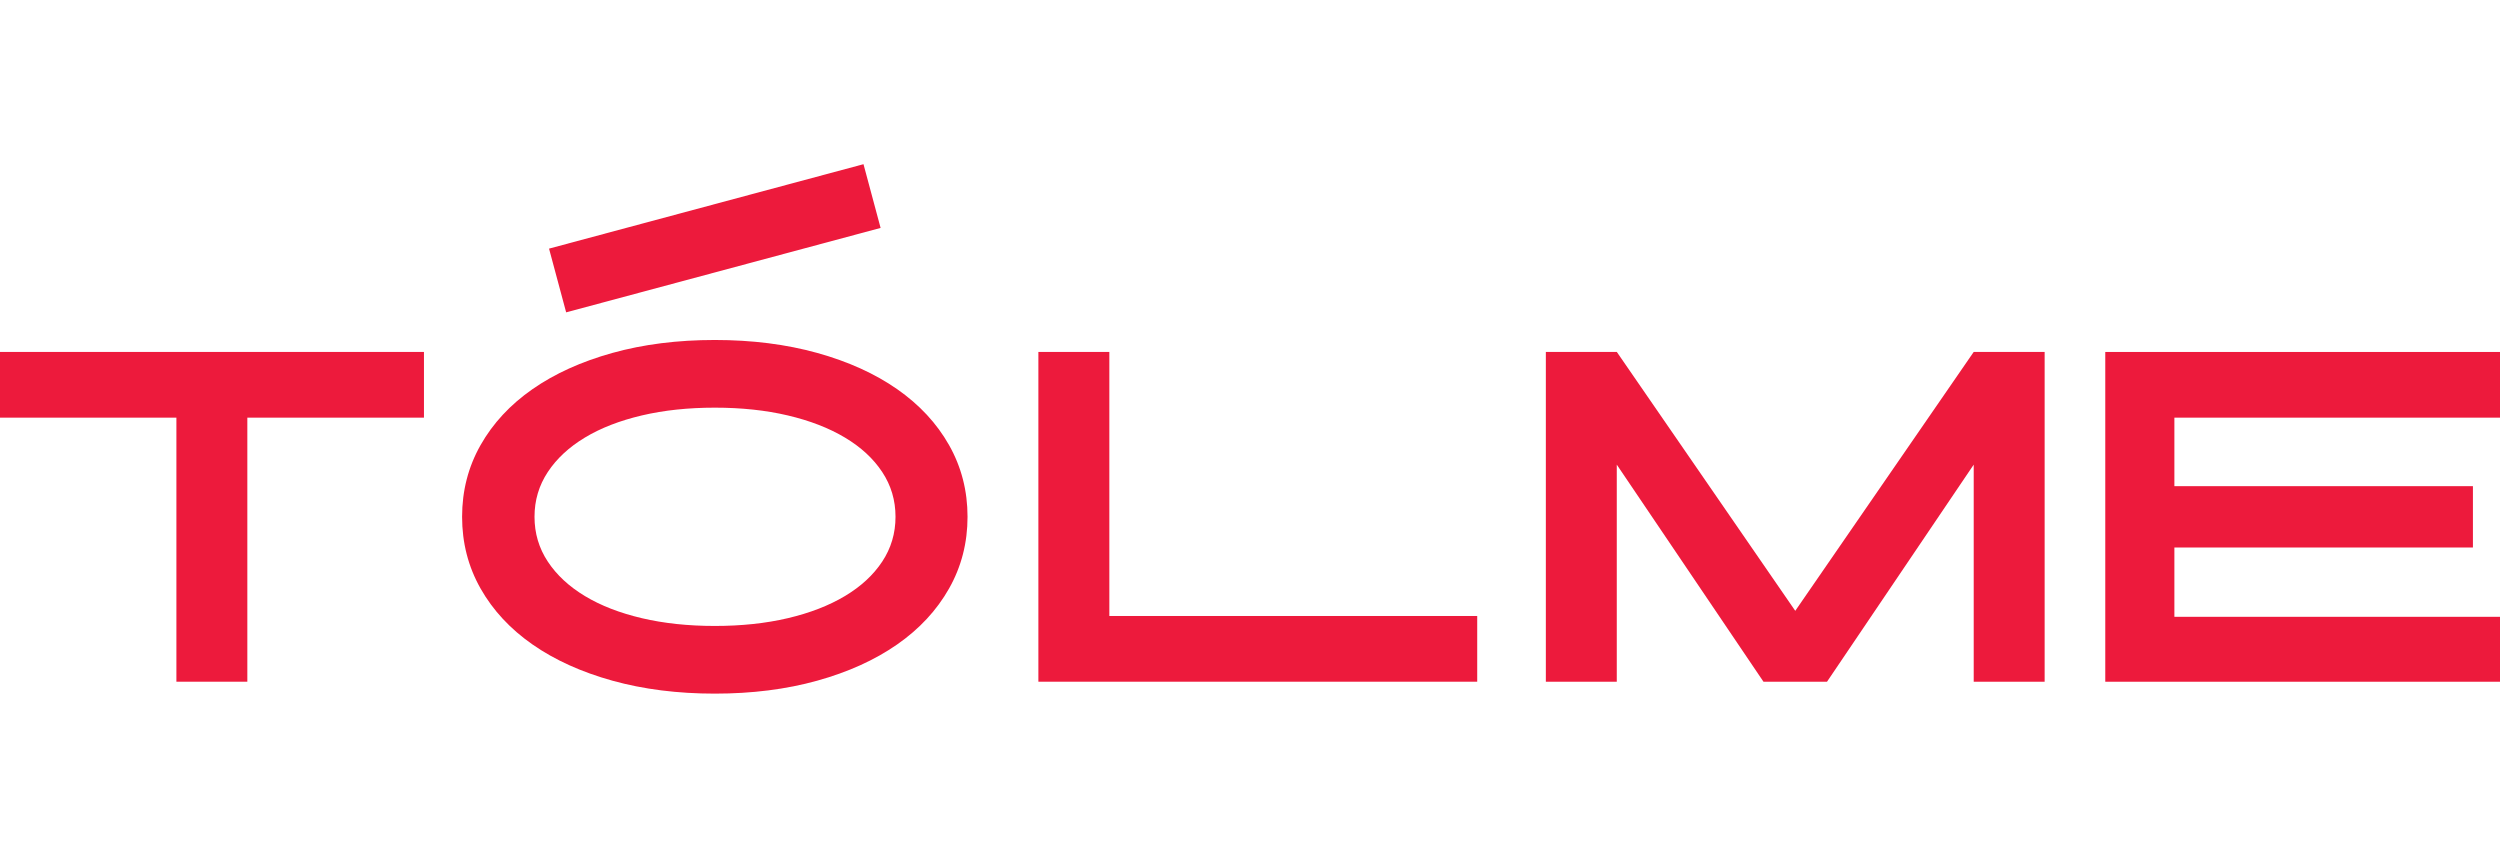
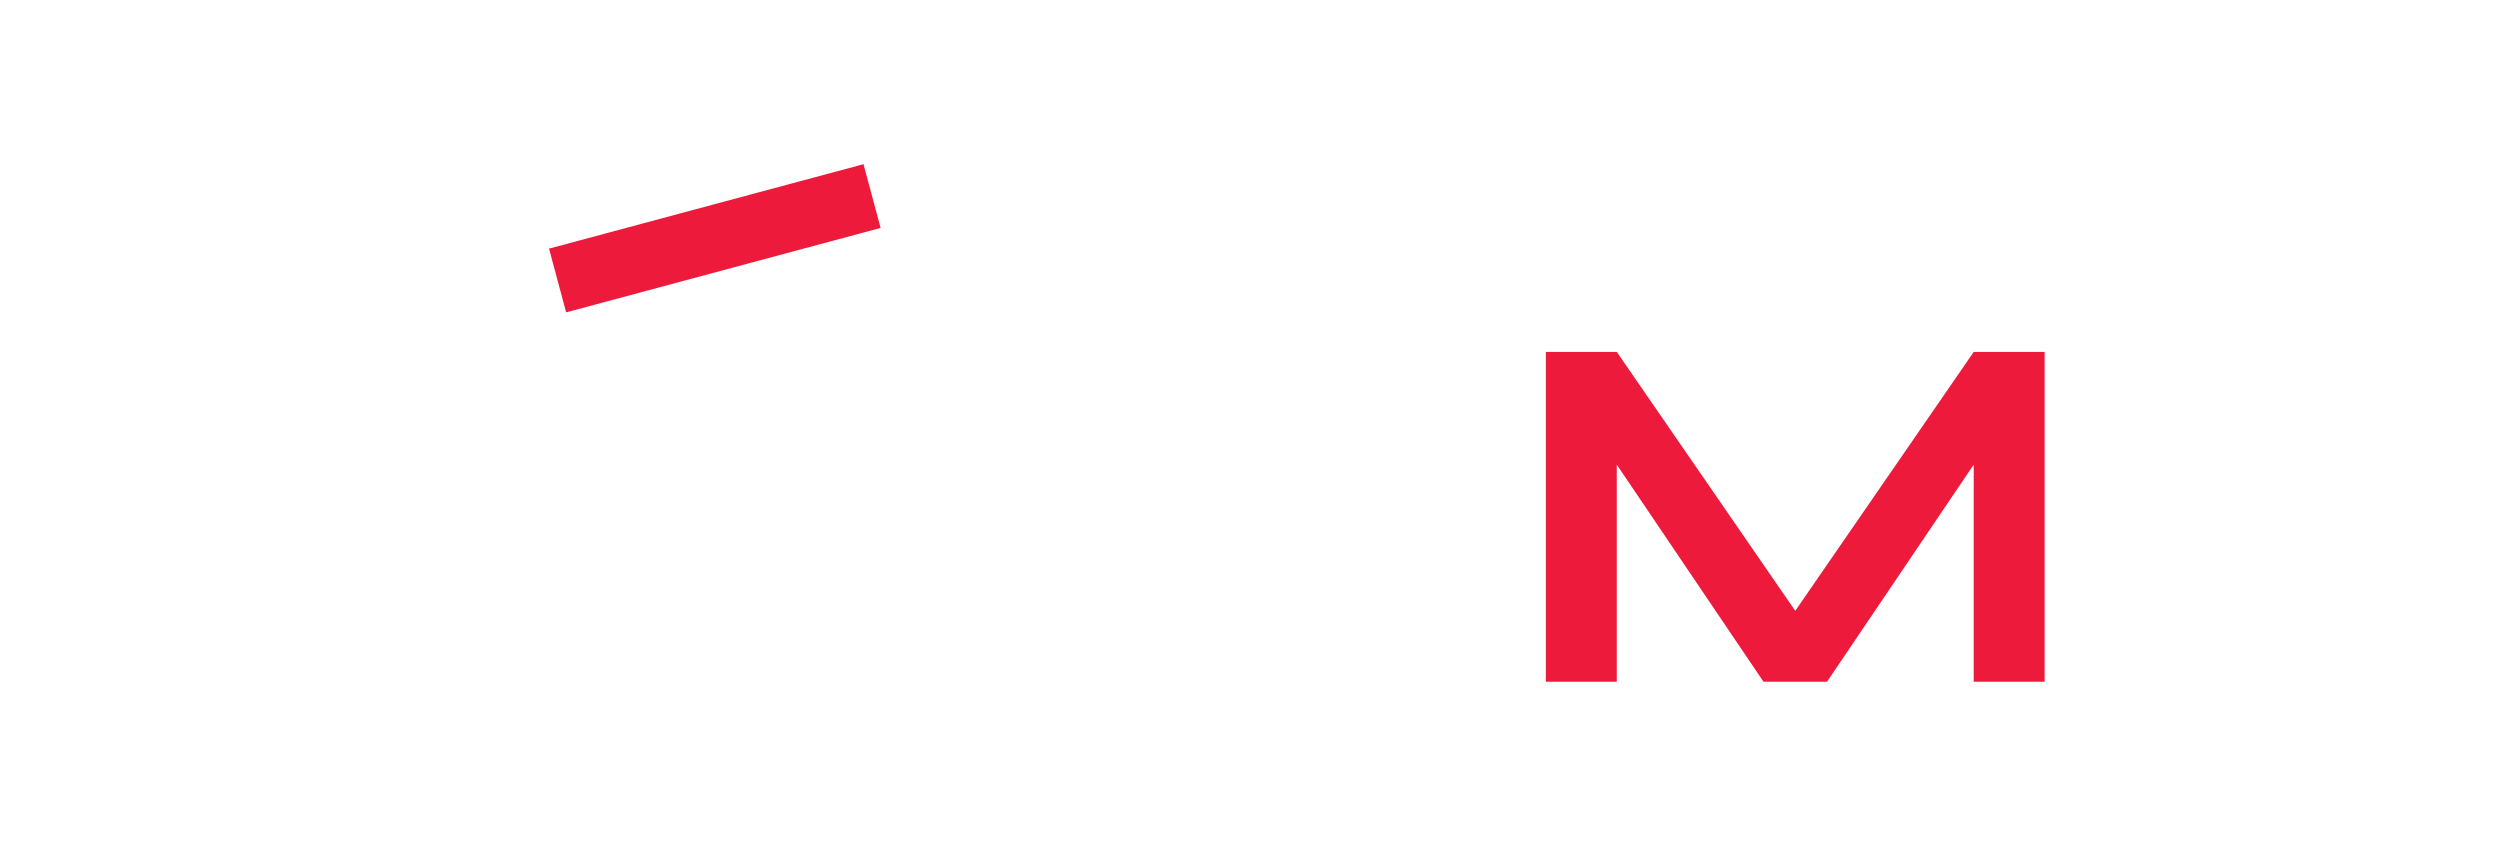
<svg xmlns="http://www.w3.org/2000/svg" width="891" height="308" viewBox="0 0 891 308" fill="none">
  <g clip-path="url(#clip0_441_355)">
-     <path d="M-0.07 148.85V125.43H151.1V148.85H88.15V242.96H62.87V148.85H-0.08H-0.07Z" fill="#ED1A3C" />
-     <path d="M171.27 158.64C175.66 150.88 181.83 144.23 189.77 138.7C197.72 133.16 207.22 128.86 218.28 125.78C229.34 122.7 241.5 121.17 254.76 121.17C268.02 121.17 280.18 122.71 291.24 125.78C302.3 128.86 311.81 133.16 319.75 138.7C327.69 144.24 333.86 150.88 338.25 158.64C342.64 166.4 344.83 174.92 344.83 184.19C344.83 193.46 342.64 201.98 338.25 209.74C333.86 217.5 327.69 224.15 319.75 229.68C311.8 235.22 302.3 239.52 291.24 242.6C280.18 245.68 268.02 247.21 254.76 247.21C241.5 247.21 229.34 245.67 218.28 242.6C207.22 239.52 197.71 235.22 189.77 229.68C181.83 224.14 175.66 217.5 171.27 209.74C166.88 201.98 164.69 193.46 164.69 184.19C164.69 174.92 166.88 166.4 171.27 158.64ZM195.24 200.16C198.4 204.94 202.81 209.03 208.47 212.44C214.13 215.85 220.89 218.47 228.75 220.32C236.61 222.17 245.28 223.09 254.76 223.09C264.24 223.09 272.91 222.17 280.77 220.32C288.63 218.47 295.41 215.85 301.12 212.44C306.83 209.03 311.26 204.94 314.42 200.16C317.58 195.38 319.16 190.06 319.16 184.19C319.16 178.32 317.58 173 314.42 168.22C311.26 163.44 306.83 159.35 301.12 155.94C295.41 152.53 288.63 149.91 280.77 148.06C272.91 146.21 264.24 145.29 254.76 145.29C245.28 145.29 236.61 146.21 228.75 148.06C220.89 149.91 214.13 152.53 208.47 155.94C202.81 159.35 198.4 163.44 195.24 168.22C192.08 173 190.5 178.32 190.5 184.19C190.5 190.06 192.08 195.38 195.24 200.16Z" fill="#ED1A3C" />
-     <path d="M395.37 125.43V219.54H526.48V242.96H370.08V125.43H395.36H395.37Z" fill="#ED1A3C" />
    <path d="M576.23 125.43L639.83 217.7L703.43 125.43H728.71V242.96H703.43V165.6L651.15 242.96H628.5L576.22 165.6V242.96H550.94V125.43H576.22H576.23Z" fill="#ED1A3C" />
-     <path d="M891.36 125.43V148.85H774.95V173.27H881.35V195.13H774.95V219.83H891.36V242.97H750.32V125.44H891.36V125.43Z" fill="#ED1A3C" />
    <path d="M201.777 111.325L313.847 81.233L307.748 58.518L195.678 88.61L201.777 111.325Z" fill="#ED1A3C" />
  </g>
  <defs>
    <clipPath id="clip0_441_355">
      <rect width="891" height="308" fill="white" />
    </clipPath>
  </defs>
</svg>